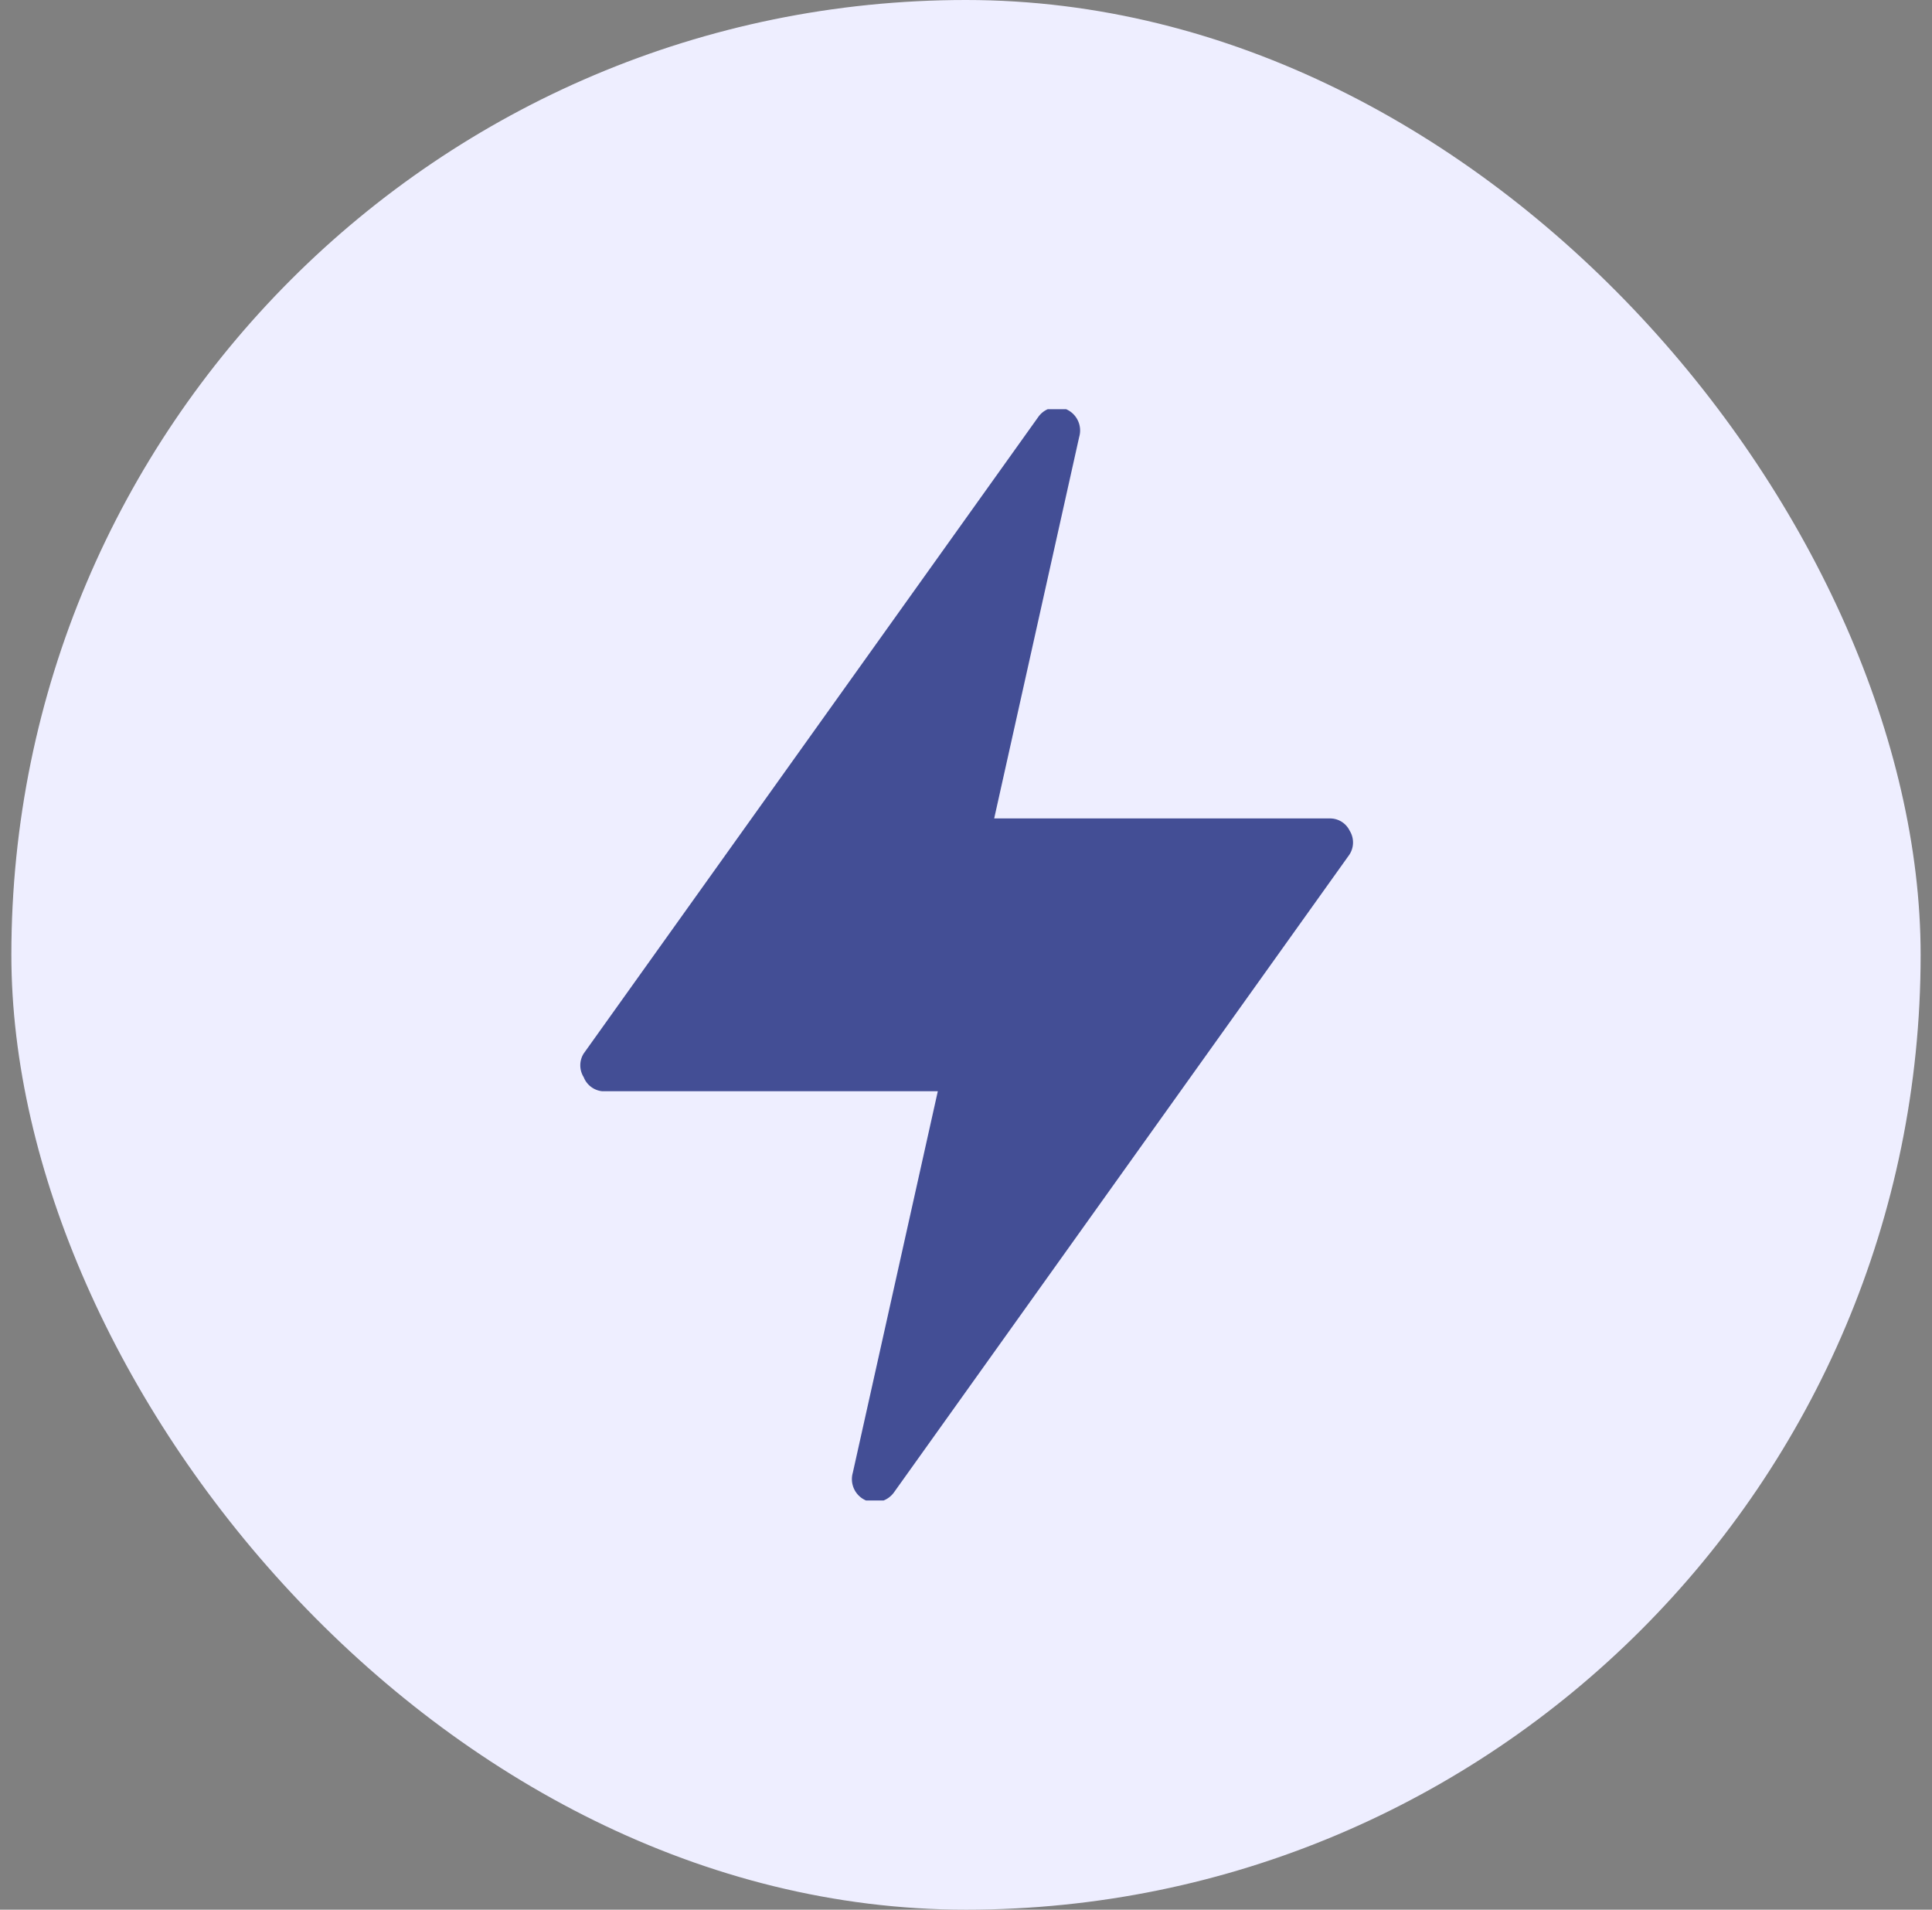
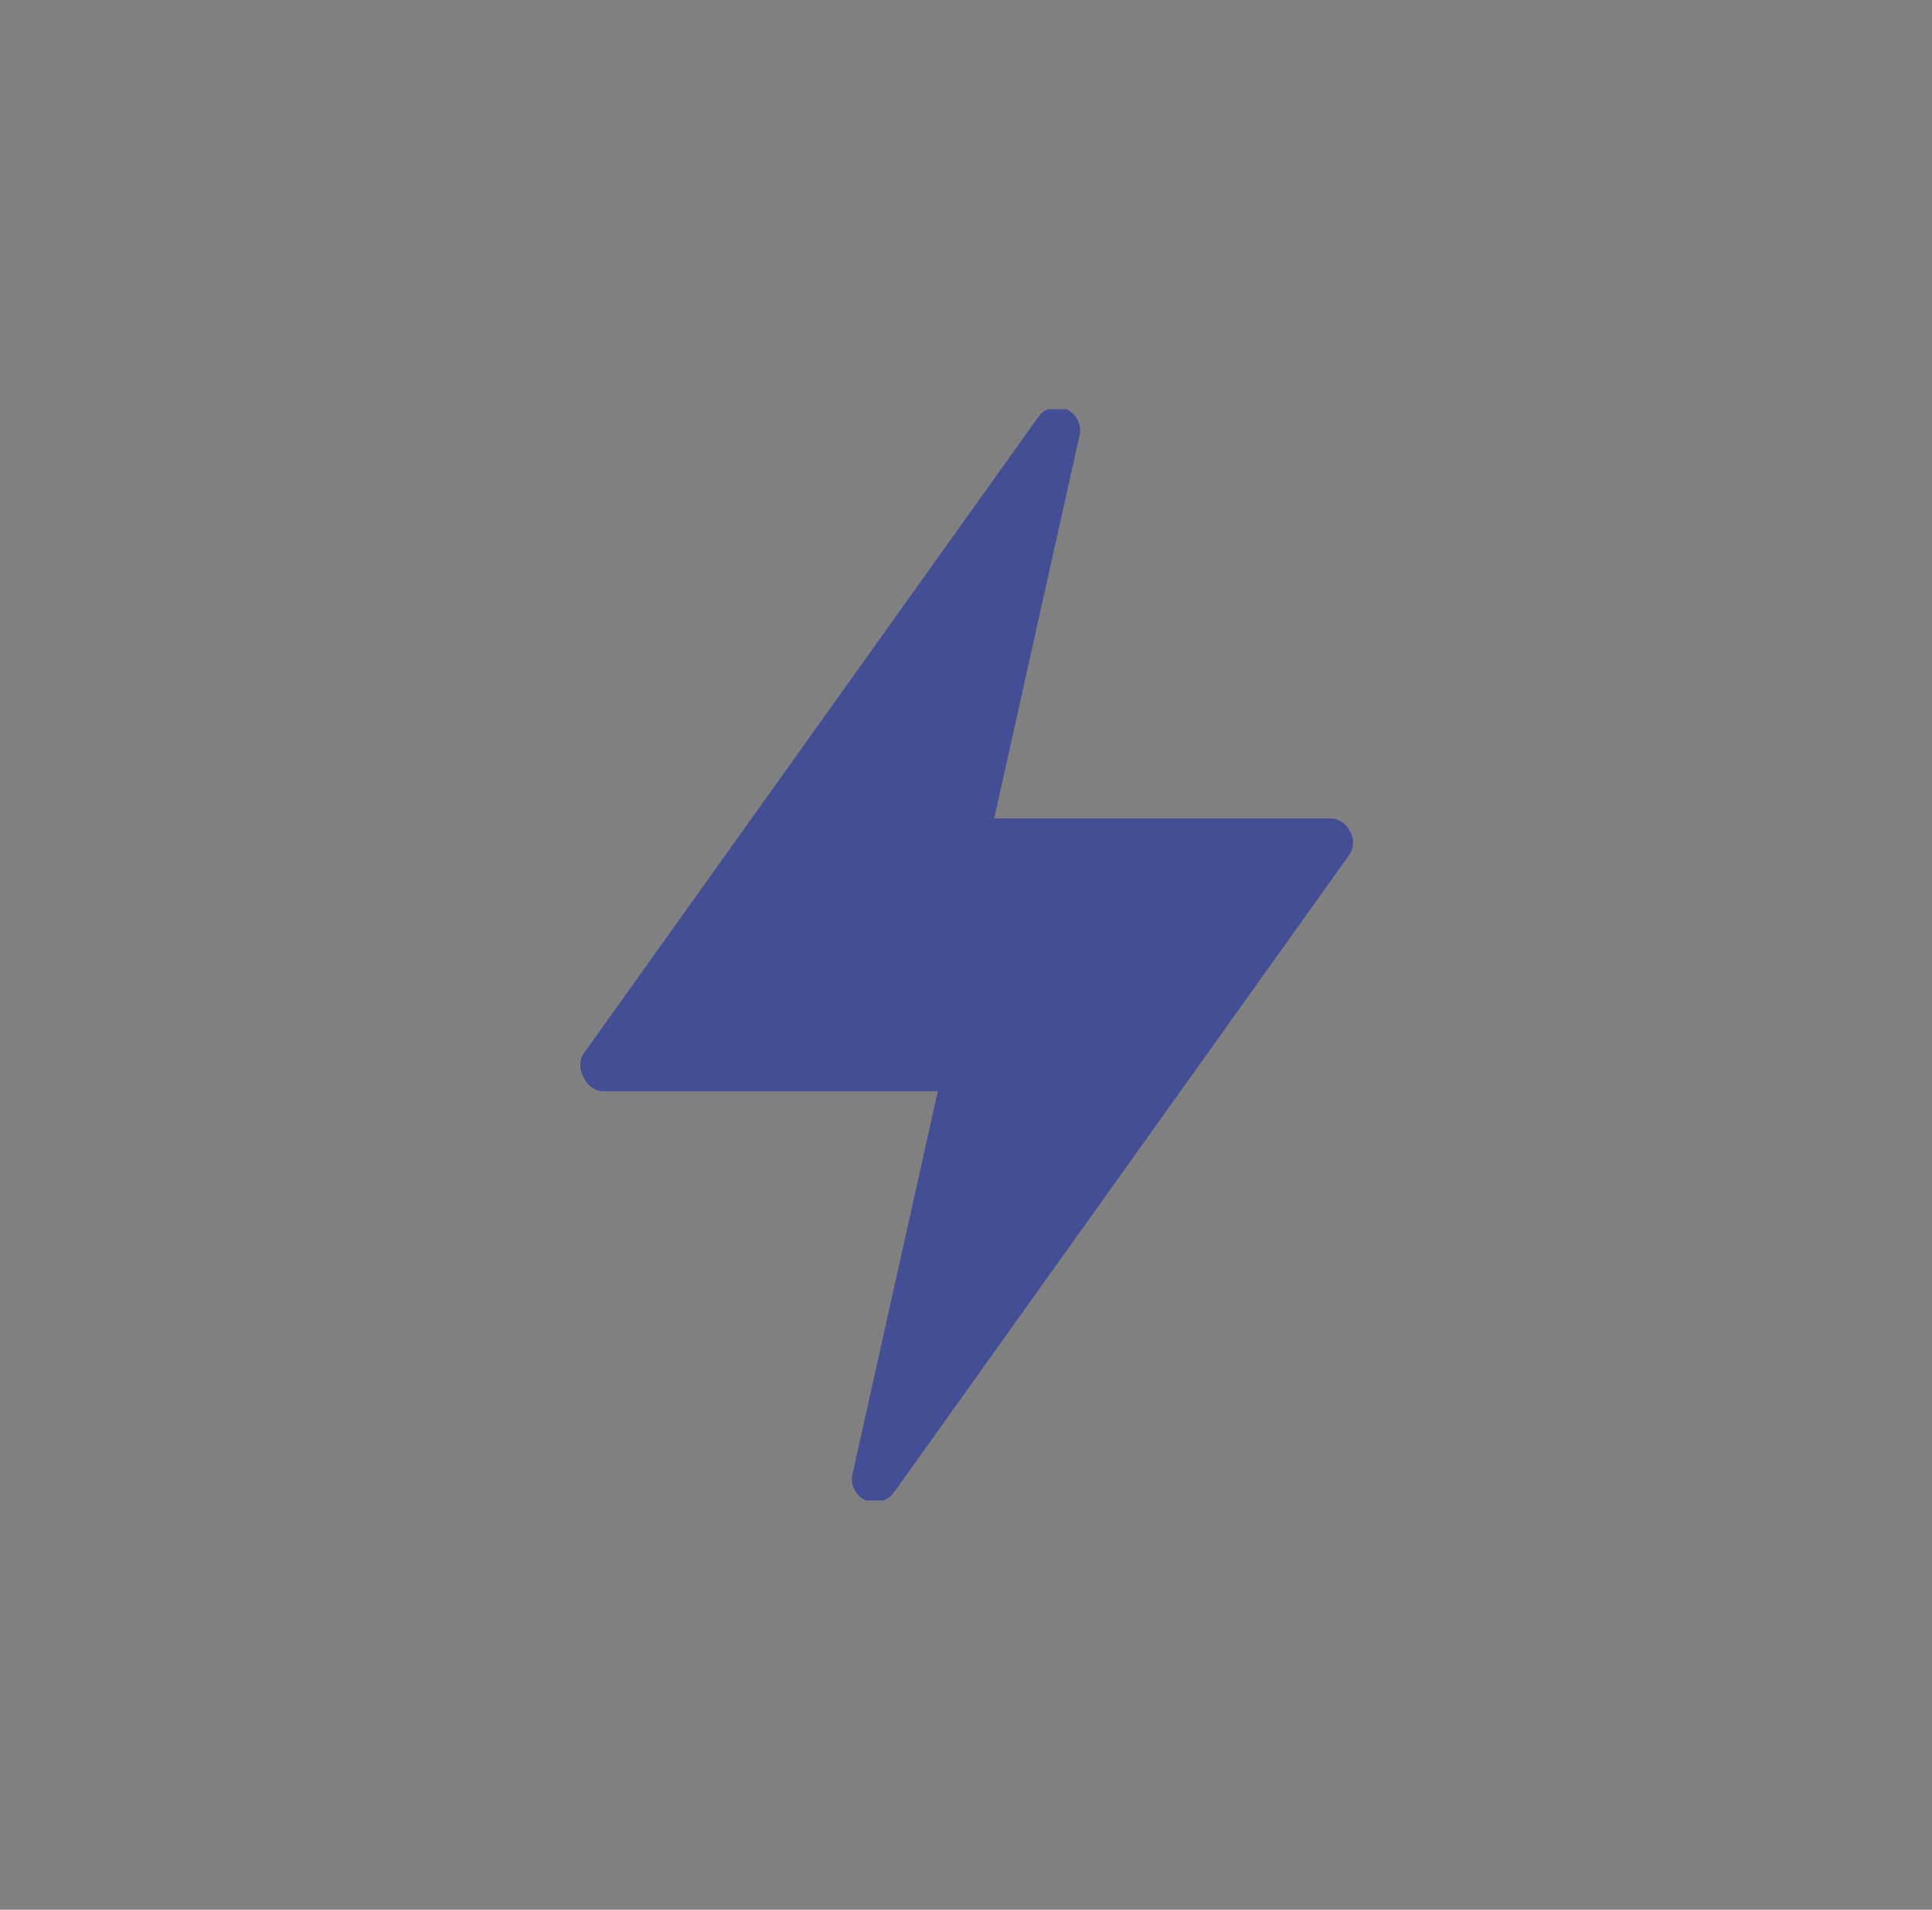
<svg xmlns="http://www.w3.org/2000/svg" width="85" height="84" fill="none">
  <rect width="100%" height="100%" fill="#808080" stroke="none" />
-   <rect x=".5" width="84" height="84" rx="42" fill="#EEF" />
  <g clip-path="url(#clip0_19_1074)">
    <path d="M59.38 36.54a.96.96 0 00-.88-.54H43.74l3.74-16.78a1.02 1.02 0 00-1.25-1.268 1 1 0 00-.55.388l-20 28a.98.98 0 000 1.04.98.98 0 00.82.62h14.76l-3.74 16.78A1.02 1.02 0 0038.1 66a1.04 1.04 0 001.22-.34l20-28a.98.98 0 00.06-1.12z" fill="#434E95" />
  </g>
  <defs>
    <clipPath id="clip0_19_1074">
      <path fill="#fff" transform="translate(18.5 18)" d="M0 0h48v48H0z" />
    </clipPath>
  </defs>
</svg>